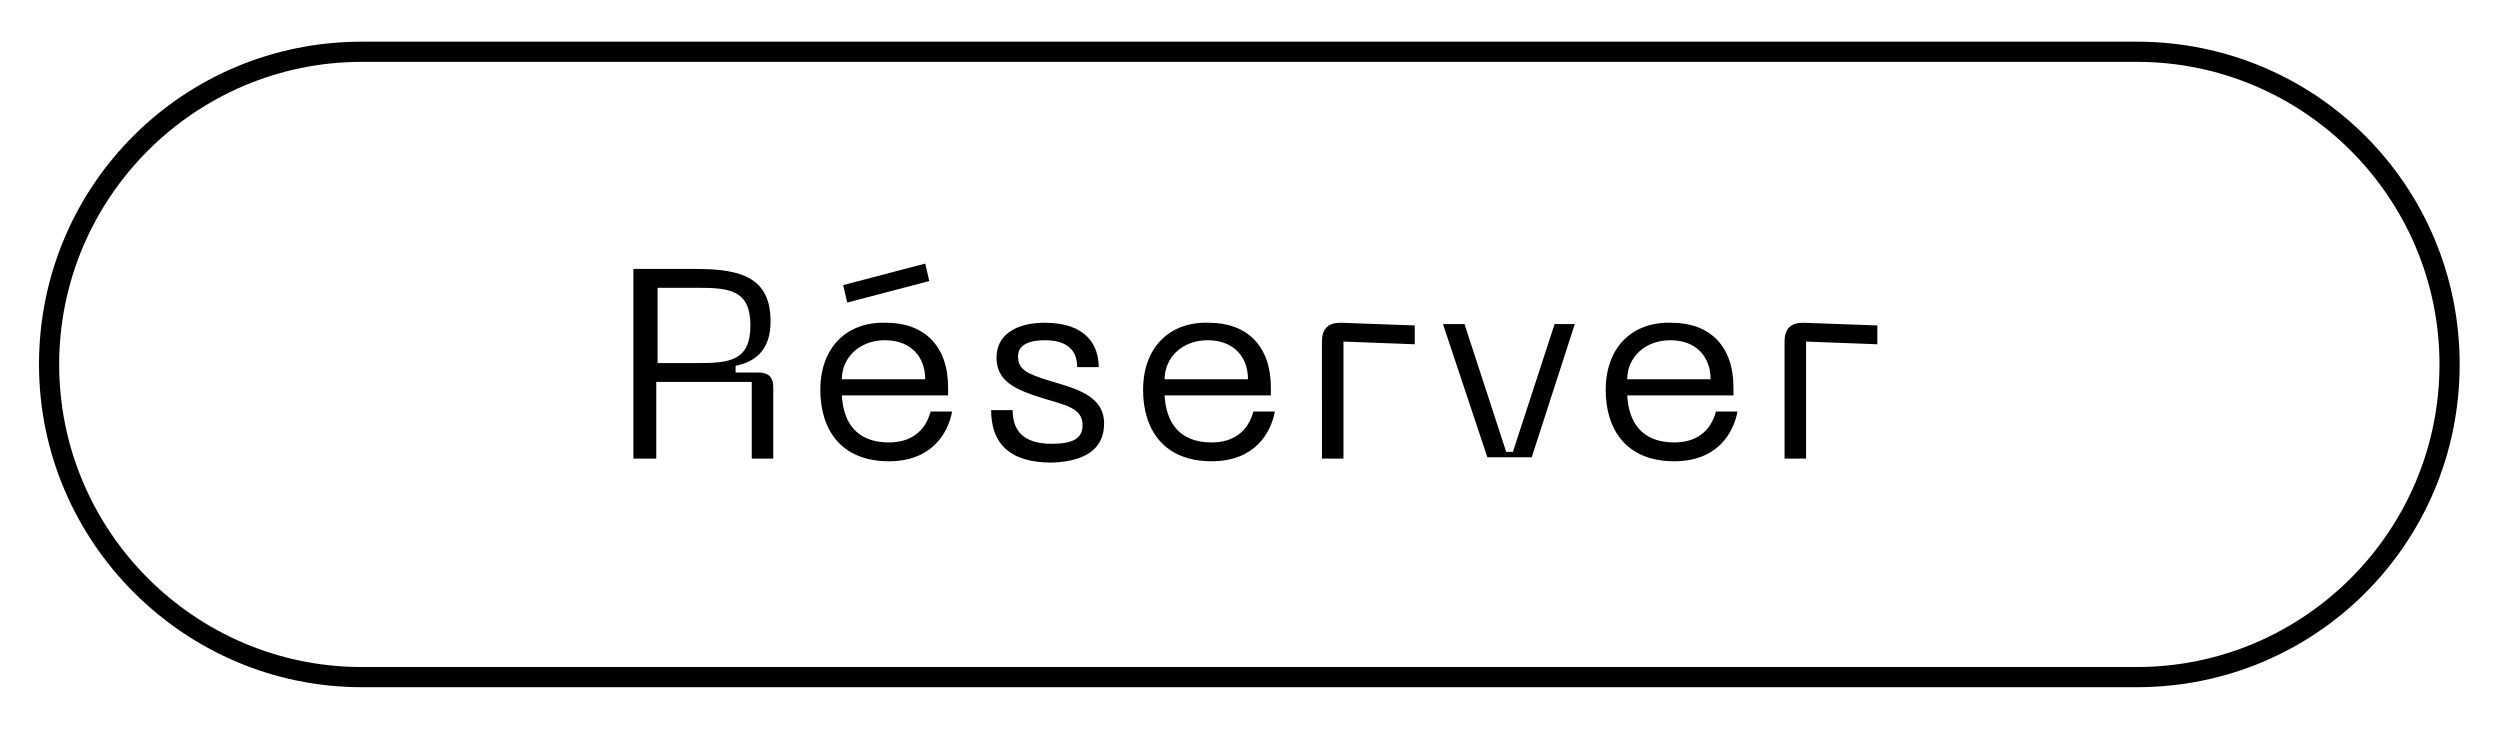
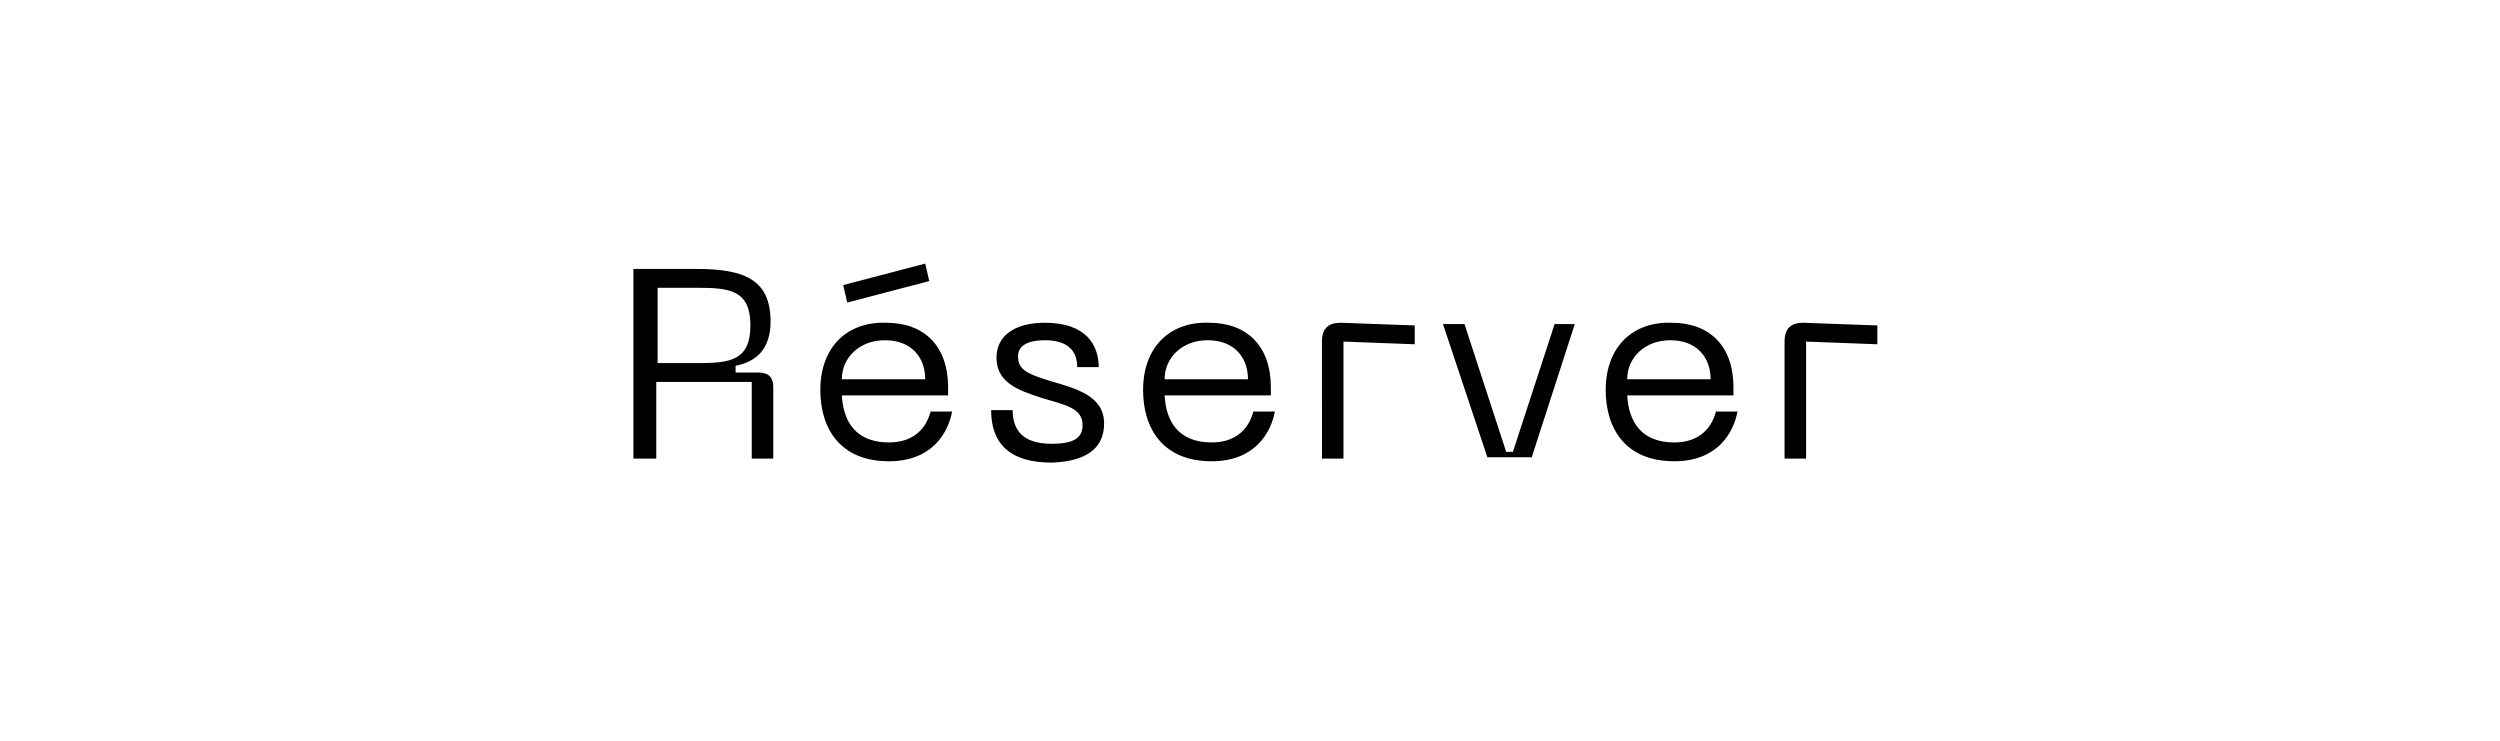
<svg xmlns="http://www.w3.org/2000/svg" xmlns:xlink="http://www.w3.org/1999/xlink" version="1.1" id="Calque_1" x="0px" y="0px" viewBox="0 0 185.9 55.1" style="enable-background:new 0 0 185.9 55.1;" xml:space="preserve">
  <style type="text/css">
	.st0{clip-path:url(#SVGID_00000012434389397904476370000001779939576508752023_);}
</style>
  <g id="Calque_2_00000077291518603953698080000004674401285117228957_">
</g>
  <g id="Calque_1_00000089552951553791571800000014041236988633628314_">
    <path d="M132.7,34.1h1.6v-8.7l5.3,0.2v-1.4l-5.5-0.2c-0.9,0-1.4,0.4-1.4,1.4L132.7,34.1L132.7,34.1z M121,28.2   c0-1.6,1.3-2.9,3.2-2.9c2,0,3,1.3,3,2.9H121z M119.4,29c0,2.9,1.5,5.3,5.1,5.3c3.2,0,4.4-2.1,4.7-3.7h-1.6   c-0.4,1.5-1.5,2.3-3.1,2.3c-2.5,0-3.4-1.6-3.5-3.5h7.9v-0.6c0-3.1-1.8-4.8-4.6-4.8C121.4,23.9,119.4,25.8,119.4,29z M115.6,24.1   l-3.1,9.5H112l-3.1-9.5h-1.6l3.3,9.9h3.3l3.2-9.9H115.6z M98.3,34.1h1.6v-8.7l5.3,0.2v-1.4L99.7,24c-0.9,0-1.4,0.4-1.4,1.4V34.1z    M86.6,28.2c0-1.6,1.3-2.9,3.2-2.9c2,0,3,1.3,3,2.9H86.6z M85,29c0,2.9,1.5,5.3,5.1,5.3c3.2,0,4.4-2.1,4.7-3.7h-1.6   c-0.4,1.5-1.5,2.3-3.1,2.3c-2.5,0-3.4-1.6-3.5-3.5h7.9v-0.6c0-3.1-1.8-4.8-4.6-4.8C87,23.9,85,25.8,85,29z M82.1,31.5   c0-2.1-2.1-2.6-4.1-3.2c-1.6-0.5-2.3-0.8-2.3-1.8c0-0.9,0.9-1.2,2-1.2c1.6,0,2.4,0.7,2.4,2h1.6c0-1.6-0.9-3.3-4-3.3   c-2.3,0-3.6,1-3.6,2.6c0,1.8,1.5,2.4,3.4,3c1.6,0.5,3,0.7,3,2c0,1-0.7,1.4-2.3,1.4c-1.9,0-2.9-0.8-2.9-2.5h-1.6   c0,2.4,1.3,3.9,4.5,3.9C81.2,34.3,82.1,33,82.1,31.5z M62.6,28.2c0-1.6,1.3-2.9,3.2-2.9c2,0,3,1.3,3,2.9H62.6z M61,29   c0,2.9,1.5,5.3,5.1,5.3c3.2,0,4.4-2.1,4.7-3.7h-1.6c-0.4,1.5-1.5,2.3-3.1,2.3c-2.5,0-3.4-1.6-3.5-3.5h7.9v-0.6   c0-3.1-1.8-4.8-4.6-4.8C63,23.9,61,25.8,61,29z M62.7,21.2l0.3,1.3l6.1-1.6l-0.3-1.3L62.7,21.2z M48.9,27v-5.6h3   c2.4,0,3.9,0.2,3.9,2.8S54.3,27,51.9,27C51.9,27,48.9,27,48.9,27z M47.2,34.1h1.6v-5.7h7.1v5.7h1.6v-5.3c0-0.7-0.3-1.1-1.1-1.1   h-1.7v-0.5c1.5-0.3,2.6-1.2,2.6-3.3c0-3.2-2.1-3.9-5.5-3.9h-4.7v14.1H47.2z" />
    <g>
      <g>
        <defs>
-           <path id="SVGID_1_" d="M2.9,27.1c0-13.3,10.7-24,24-24h132c13.3,0,24,10.7,24,24s-10.7,24-24,24h-132      C13.7,51.1,2.9,40.3,2.9,27.1z" />
-         </defs>
+           </defs>
        <clipPath id="SVGID_00000017514696071901905100000010371421185754386862_">
          <use xlink:href="#SVGID_1_" style="overflow:visible;" />
        </clipPath>
-         <path style="clip-path:url(#SVGID_00000017514696071901905100000010371421185754386862_);" d="M26.9,1.6     C12.8,1.6,1.4,13,1.4,27.1h3c0-12.4,10.1-22.5,22.5-22.5V1.6z M158.9,4.6c12.4,0,22.5,10.1,22.5,22.5h3     c0-14.1-11.4-25.5-25.5-25.5V4.6z M181.4,27.1c0,12.4-10.1,22.5-22.5,22.5v3c14.1,0,25.5-11.4,25.5-25.5     C184.4,27.1,181.4,27.1,181.4,27.1z M26.9,49.6c-12.4,0-22.5-10.1-22.5-22.5h-3c0,14.1,11.4,25.5,25.5,25.5V49.6z M158.9,49.6     h-132v3h132V49.6z M26.9,4.6h132v-3h-132C26.9,1.6,26.9,4.6,26.9,4.6z" />
      </g>
    </g>
  </g>
</svg>